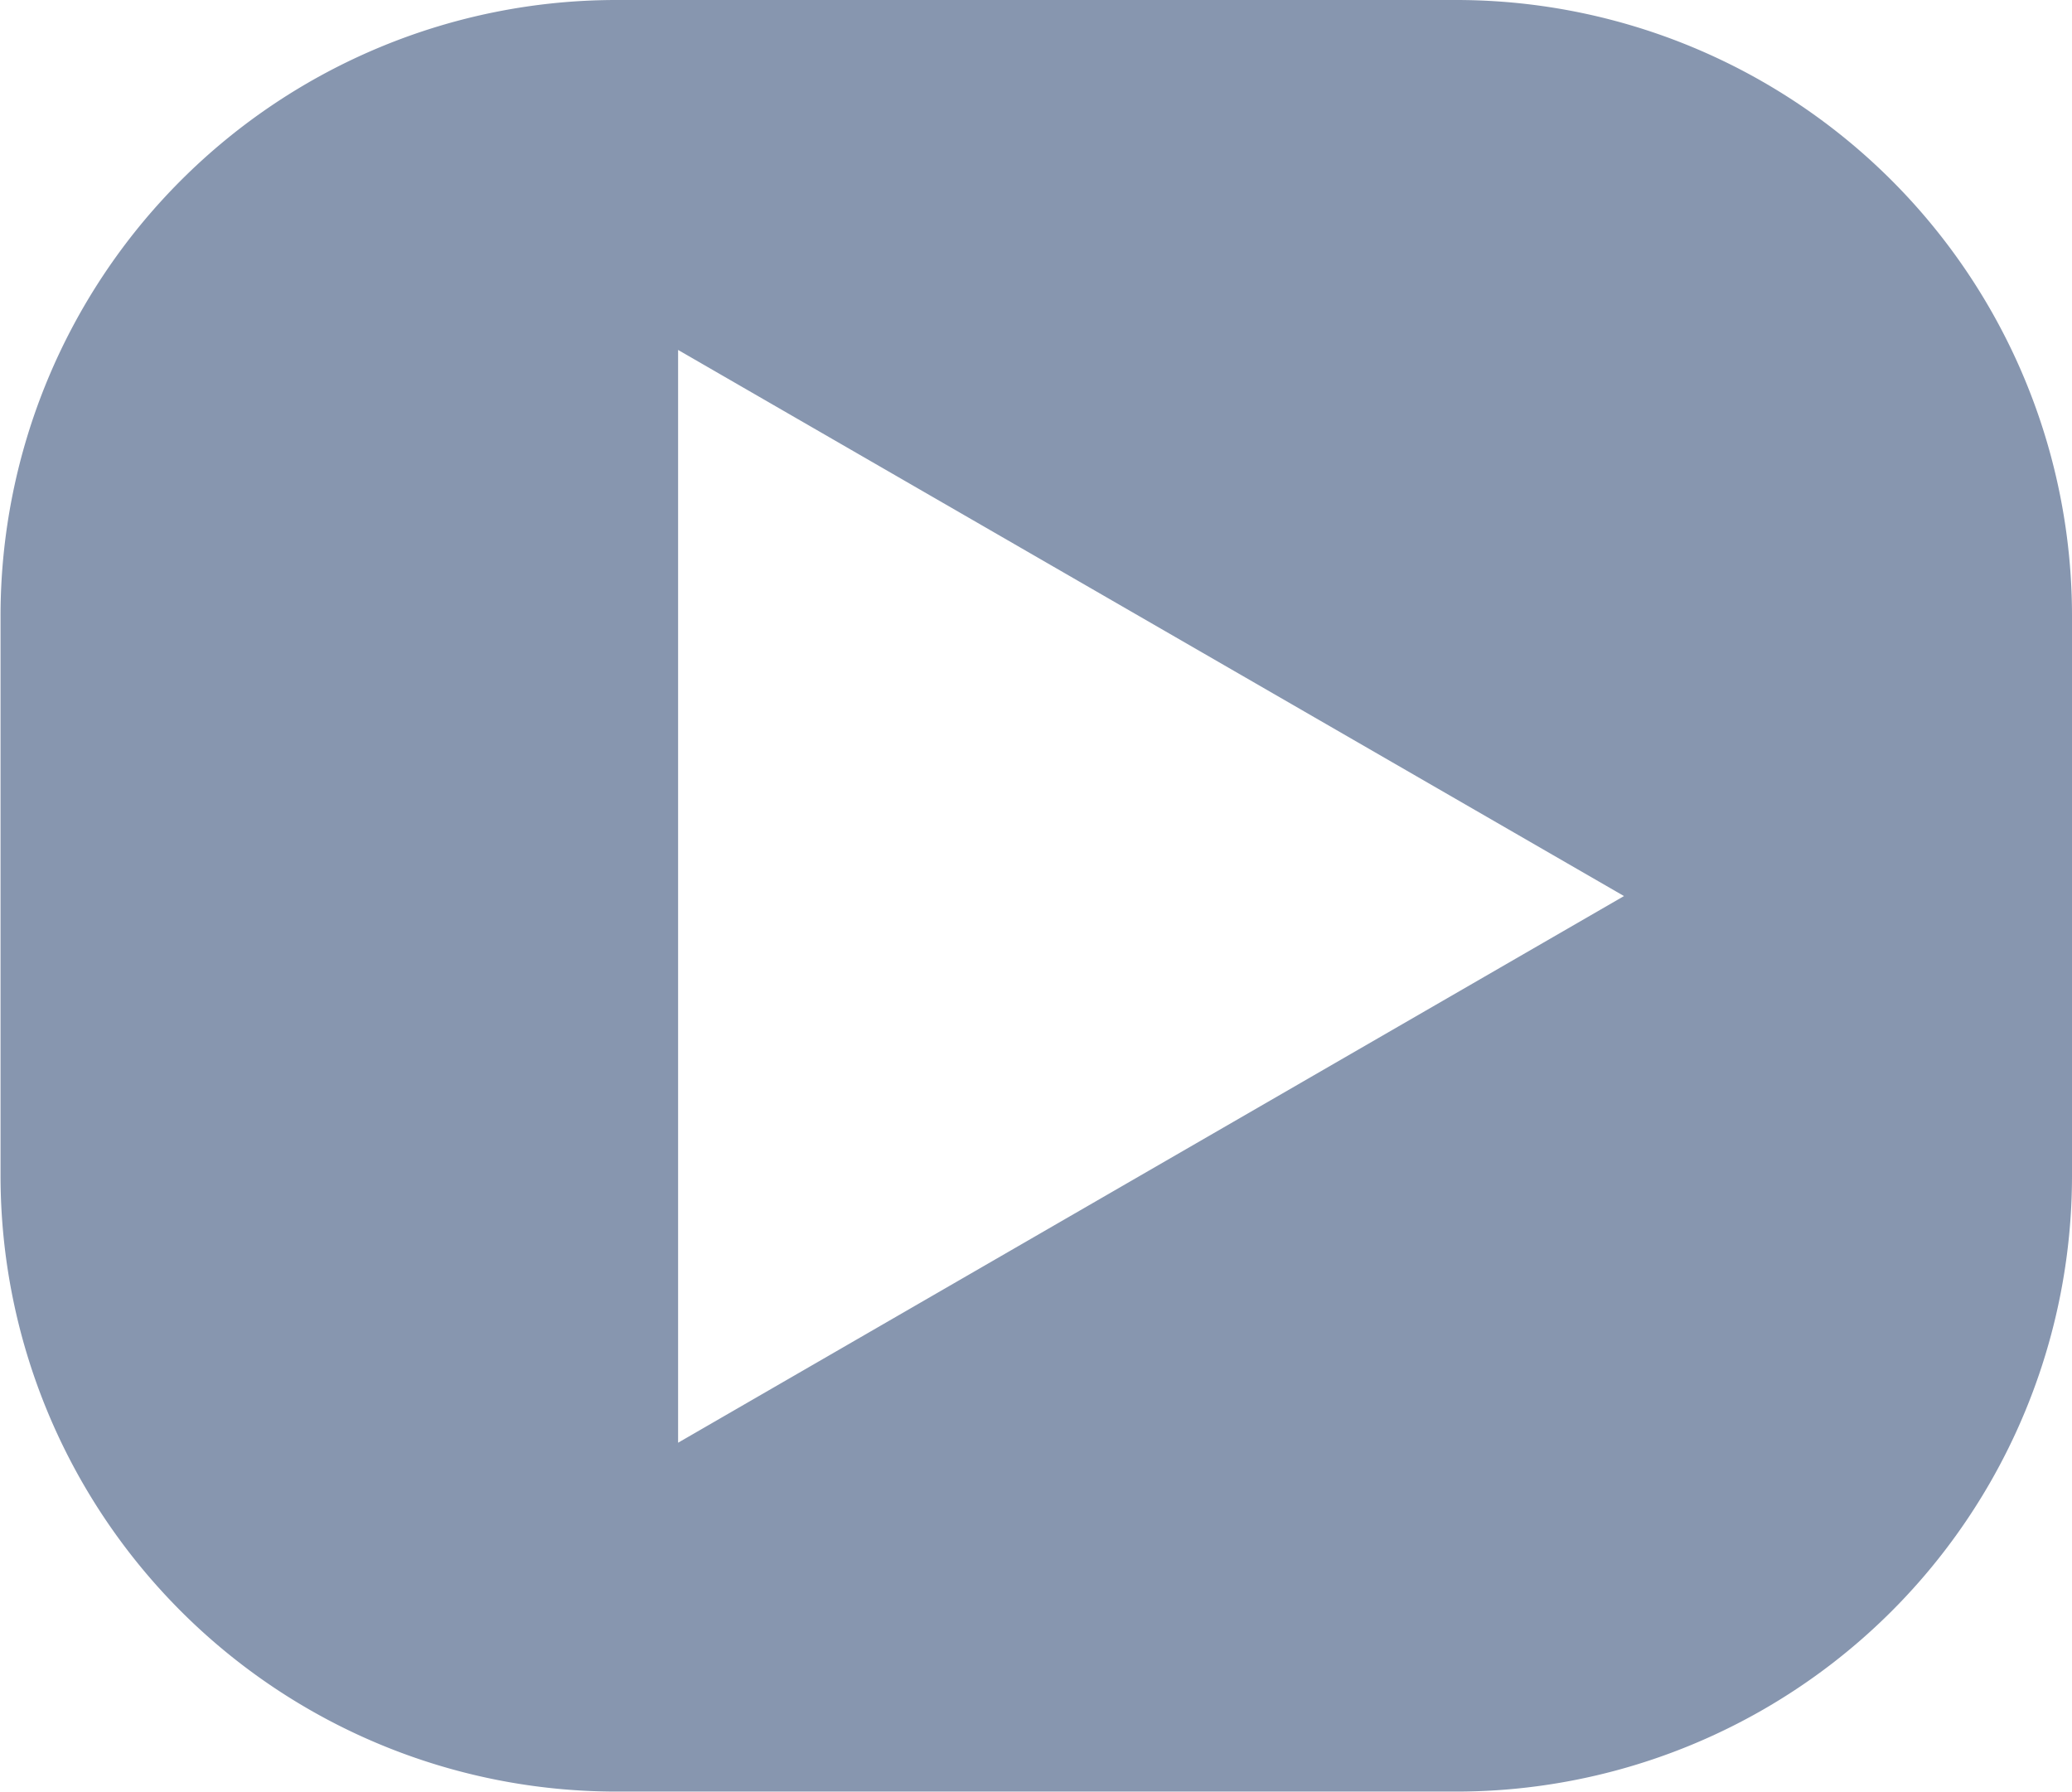
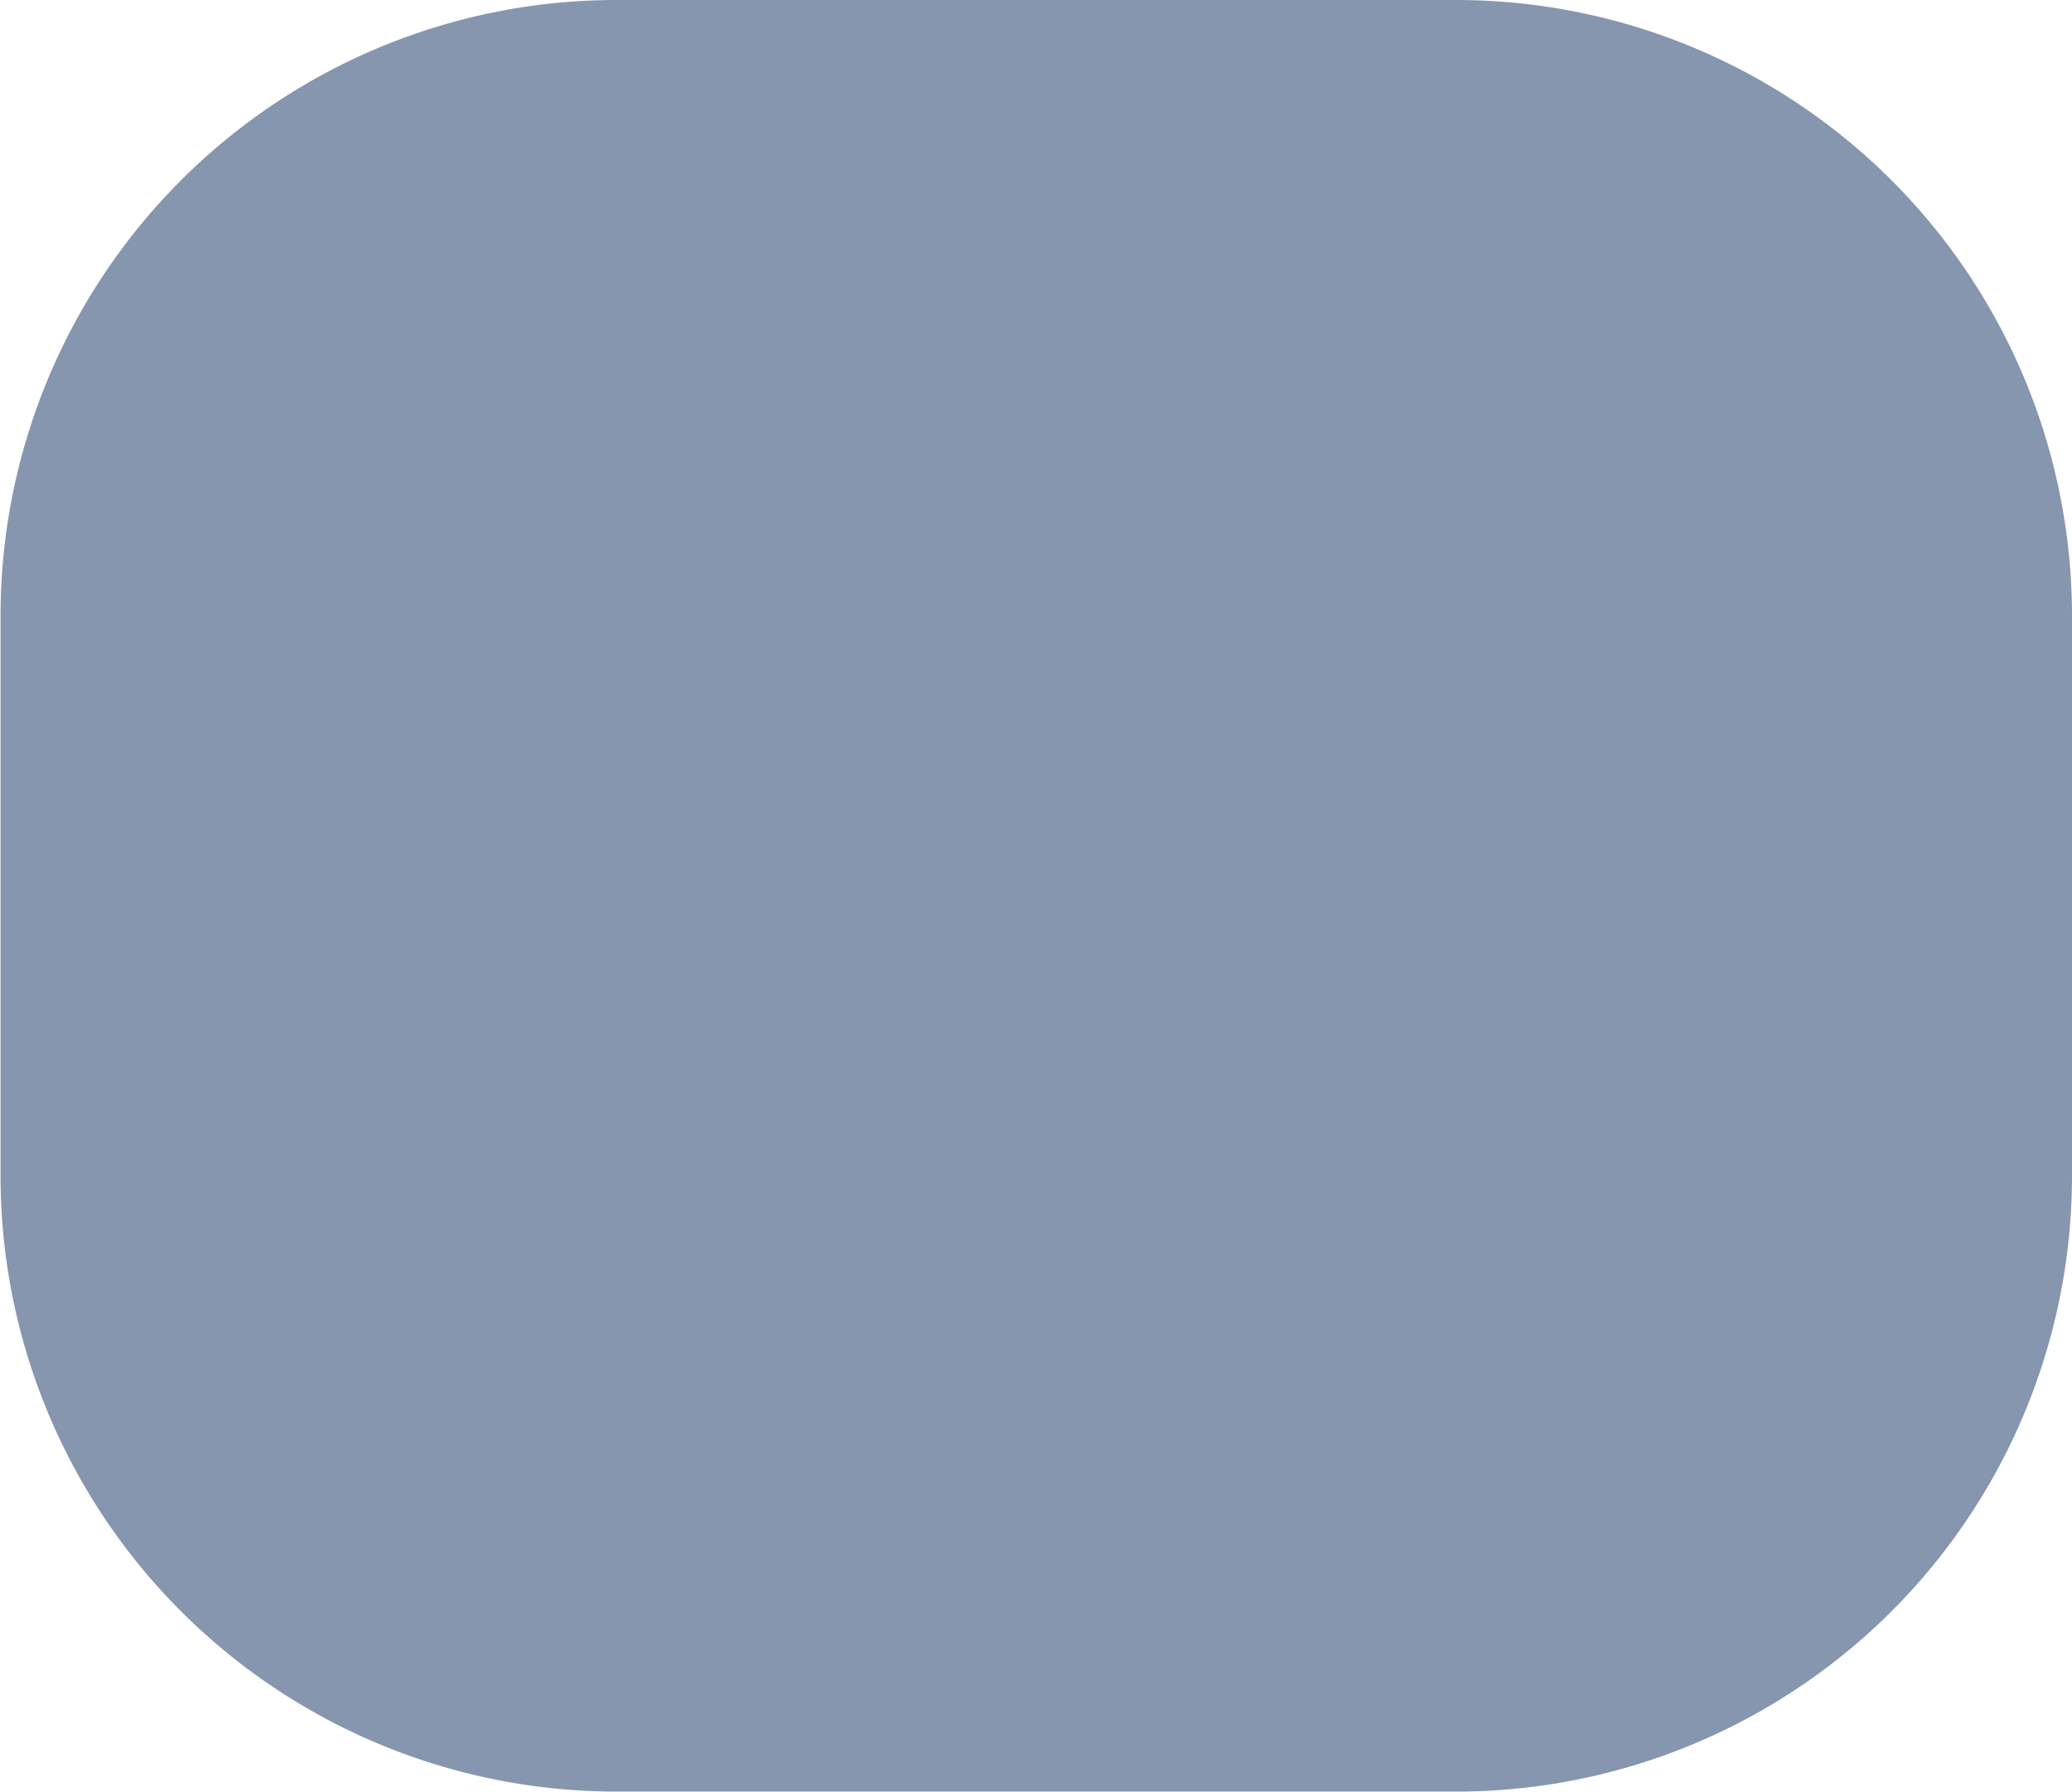
<svg xmlns="http://www.w3.org/2000/svg" id="圖層_3" data-name="圖層 3" viewBox="0 0 154.43 133.56">
  <defs>
    <style>.cls-1{fill:#8796af;}</style>
  </defs>
-   <path class="cls-1" d="M114.48,14.48H51.87A45.9,45.9,0,0,0,6,60.39v41.74A45.9,45.9,0,0,0,51.87,148h62.61a45.9,45.9,0,0,0,45.91-45.91V60.39A45.9,45.9,0,0,0,114.48,14.48ZM56.5,122V40.56L127,81.26Z" transform="translate(-5.96 -14.48)" />
+   <path class="cls-1" d="M114.48,14.48H51.87A45.9,45.9,0,0,0,6,60.39v41.74A45.9,45.9,0,0,0,51.87,148h62.61a45.9,45.9,0,0,0,45.91-45.91V60.39A45.9,45.9,0,0,0,114.48,14.48ZM56.5,122L127,81.26Z" transform="translate(-5.96 -14.48)" />
</svg>